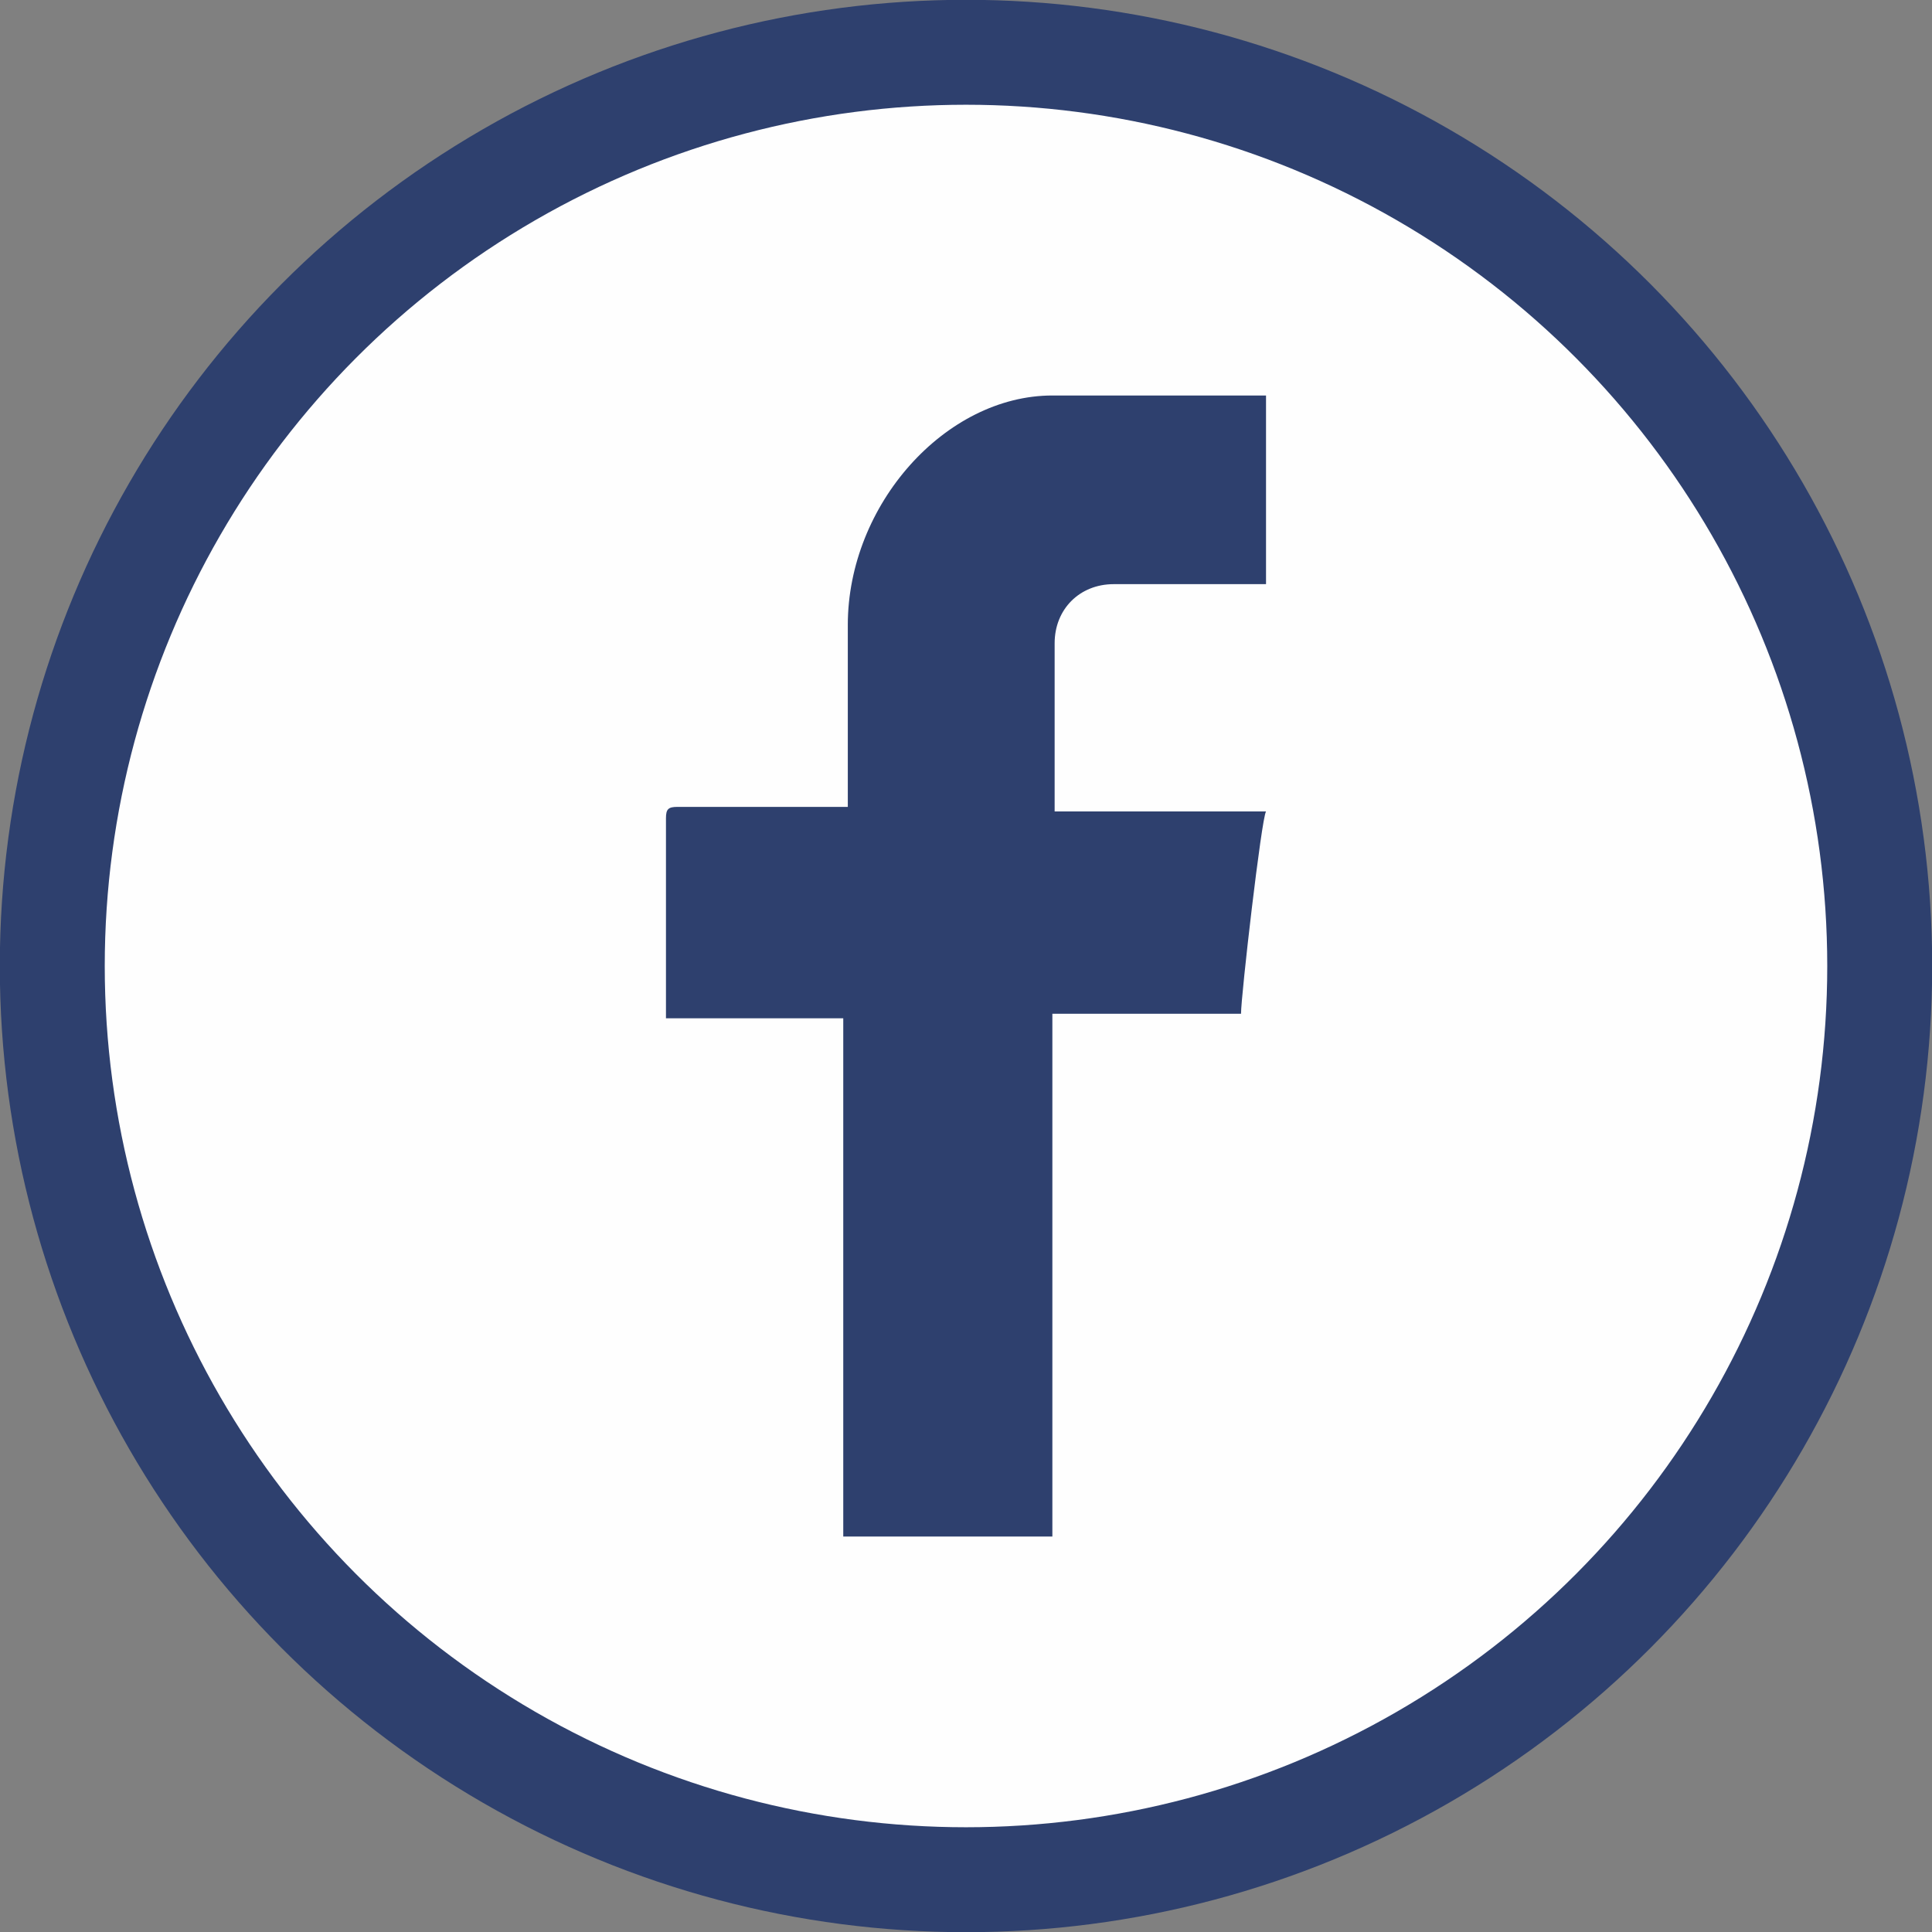
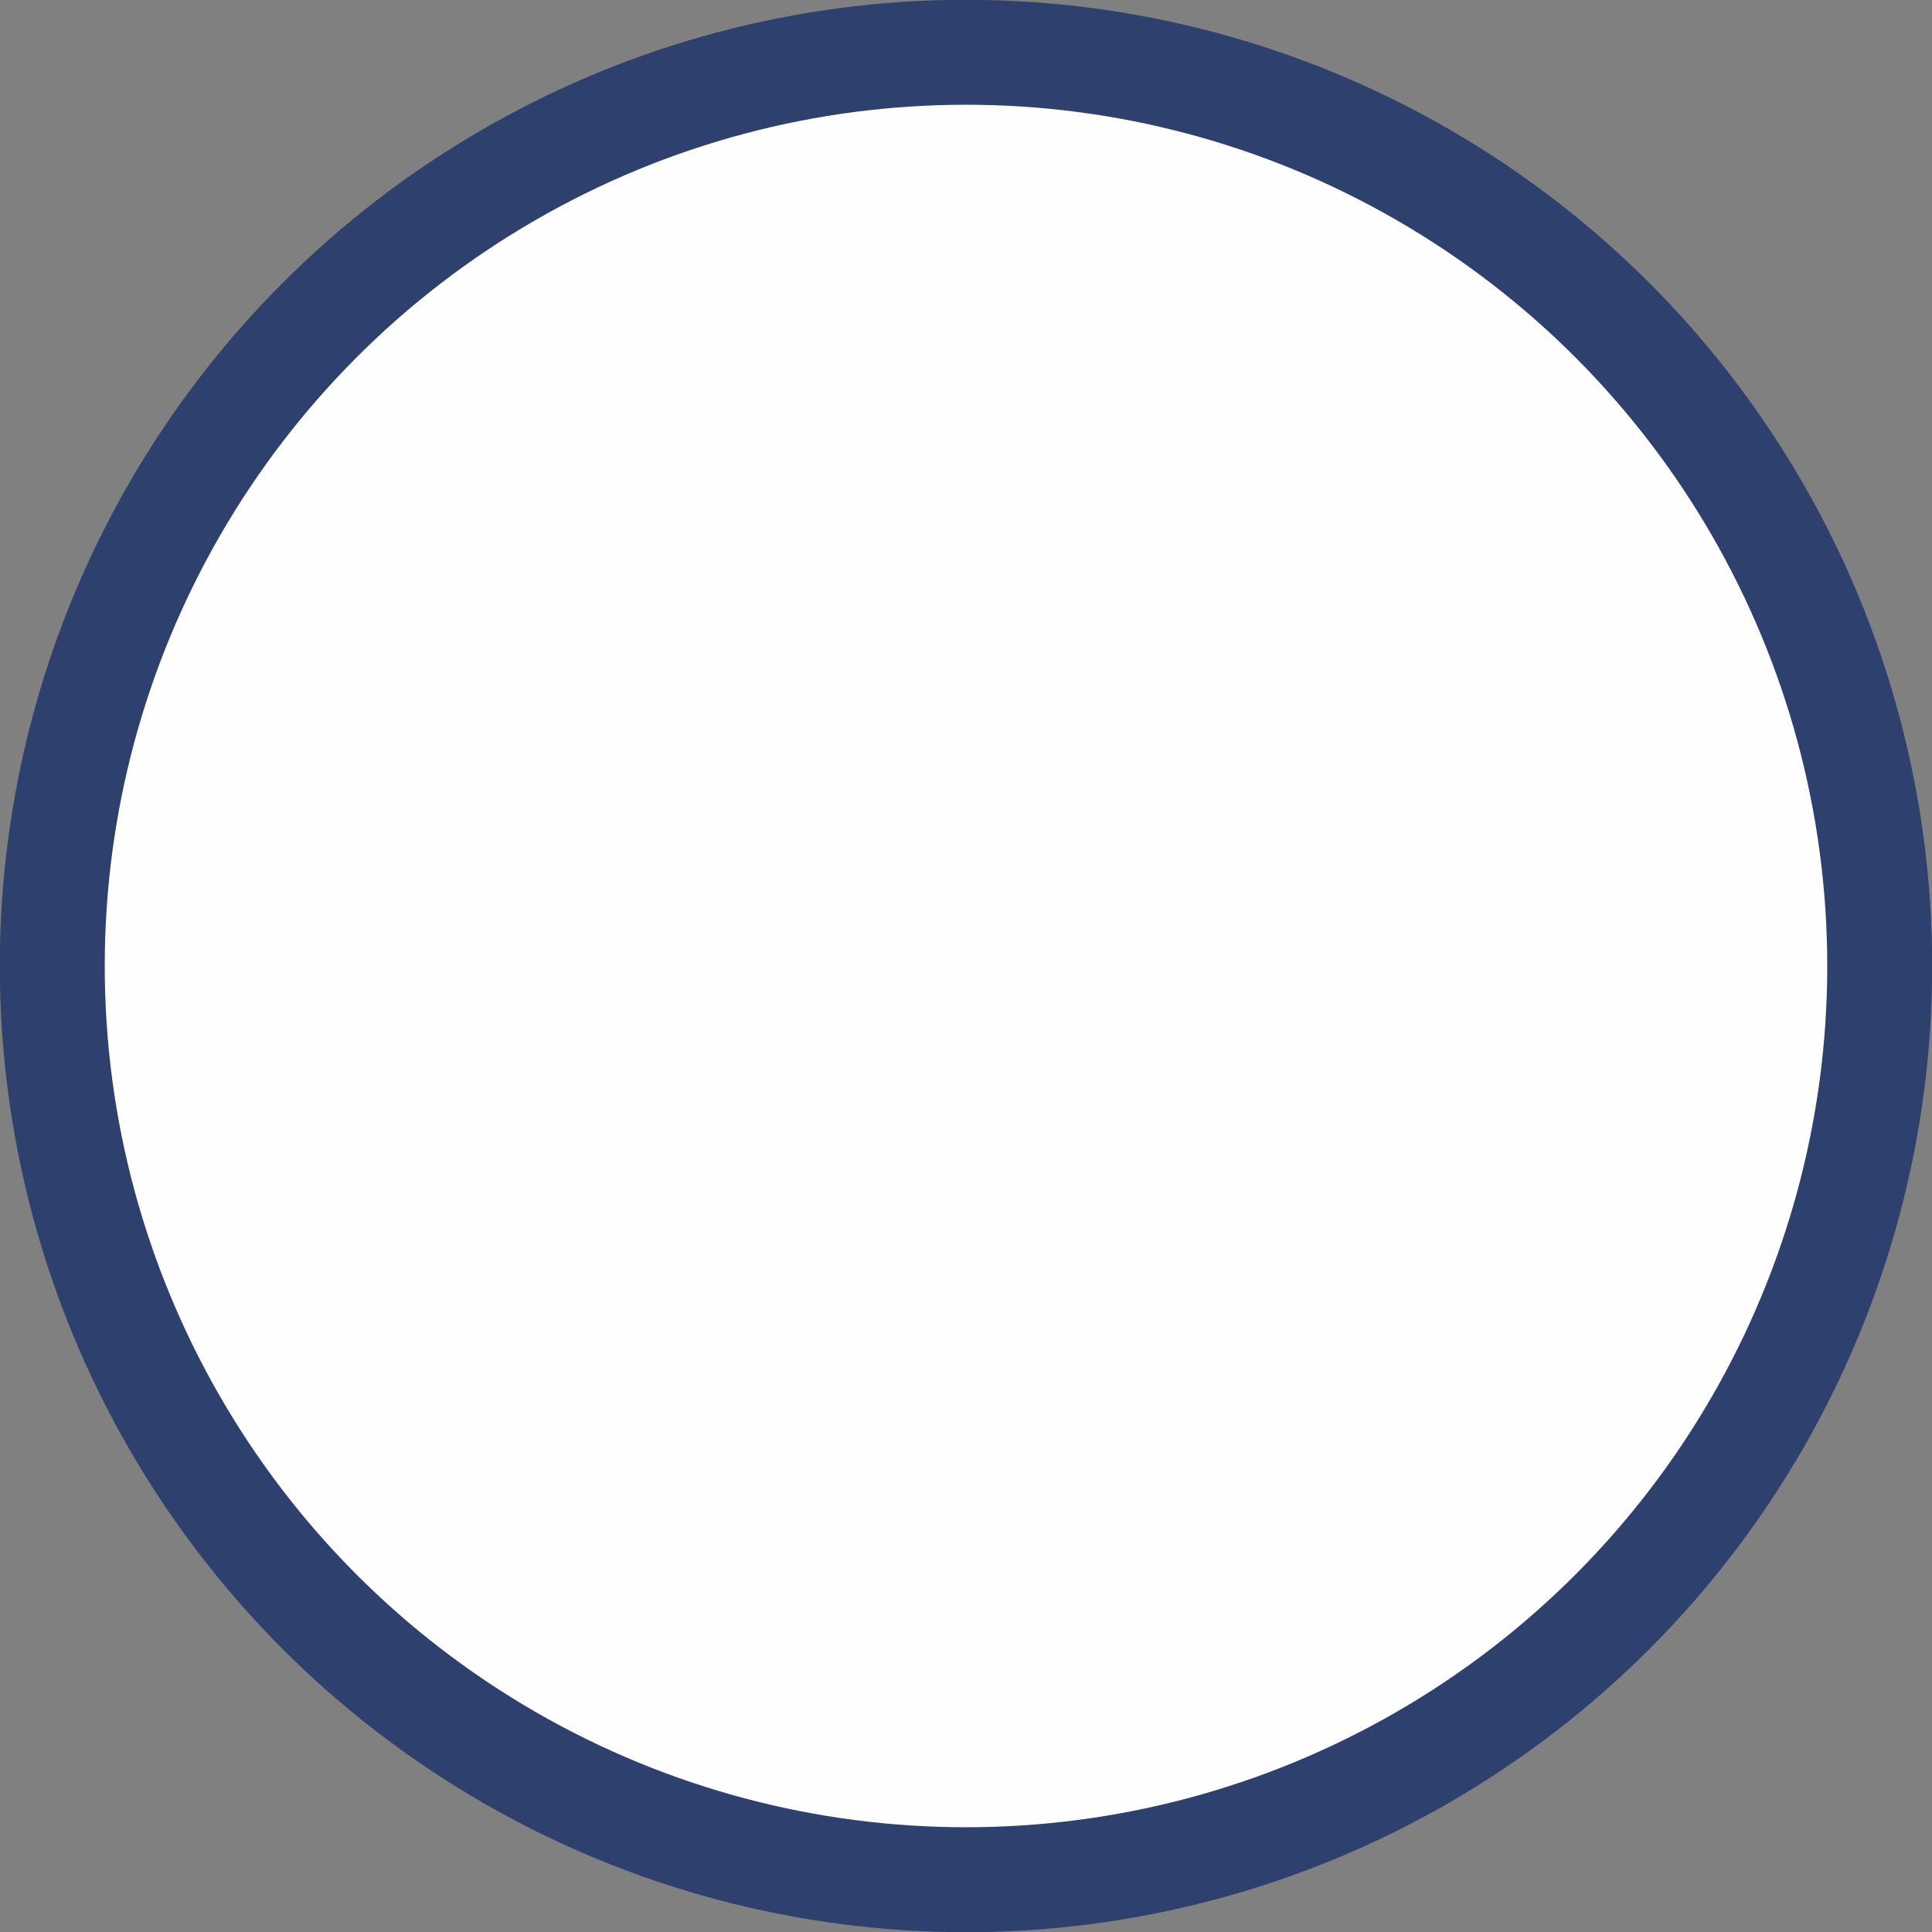
<svg xmlns="http://www.w3.org/2000/svg" xml:space="preserve" width="2175px" height="2175px" version="1.1" style="shape-rendering:geometricPrecision; text-rendering:geometricPrecision; image-rendering:optimizeQuality; fill-rule:evenodd; clip-rule:evenodd" viewBox="0 0 850 850">
  <rect x="0" y="0" width="850" height="850" fill="#808080" stroke="none" />
  <defs>
    <style type="text/css">
   
    .str0 {stroke:#2E406E;stroke-width:46.169}
    .fil0 {fill:#FEFEFE}
    .fil1 {fill:#2E406E}
   
  </style>
  </defs>
  <g id="Capa_x0020_1">
    <circle class="fil0 str0" cx="425" cy="425" r="402" />
-     <path class="fil1" d="M373 275l0 80 -75 0c-4,0 -5,1 -5,5l0 88 78 0 0 228 92 0 0 -230 83 0c0,-8 9,-86 11,-89l-93 0 0 -74c0,-15 11,-26 26,-26l67 0 0 -83 -94 0c-47,0 -90,48 -90,101z" />
  </g>
</svg>